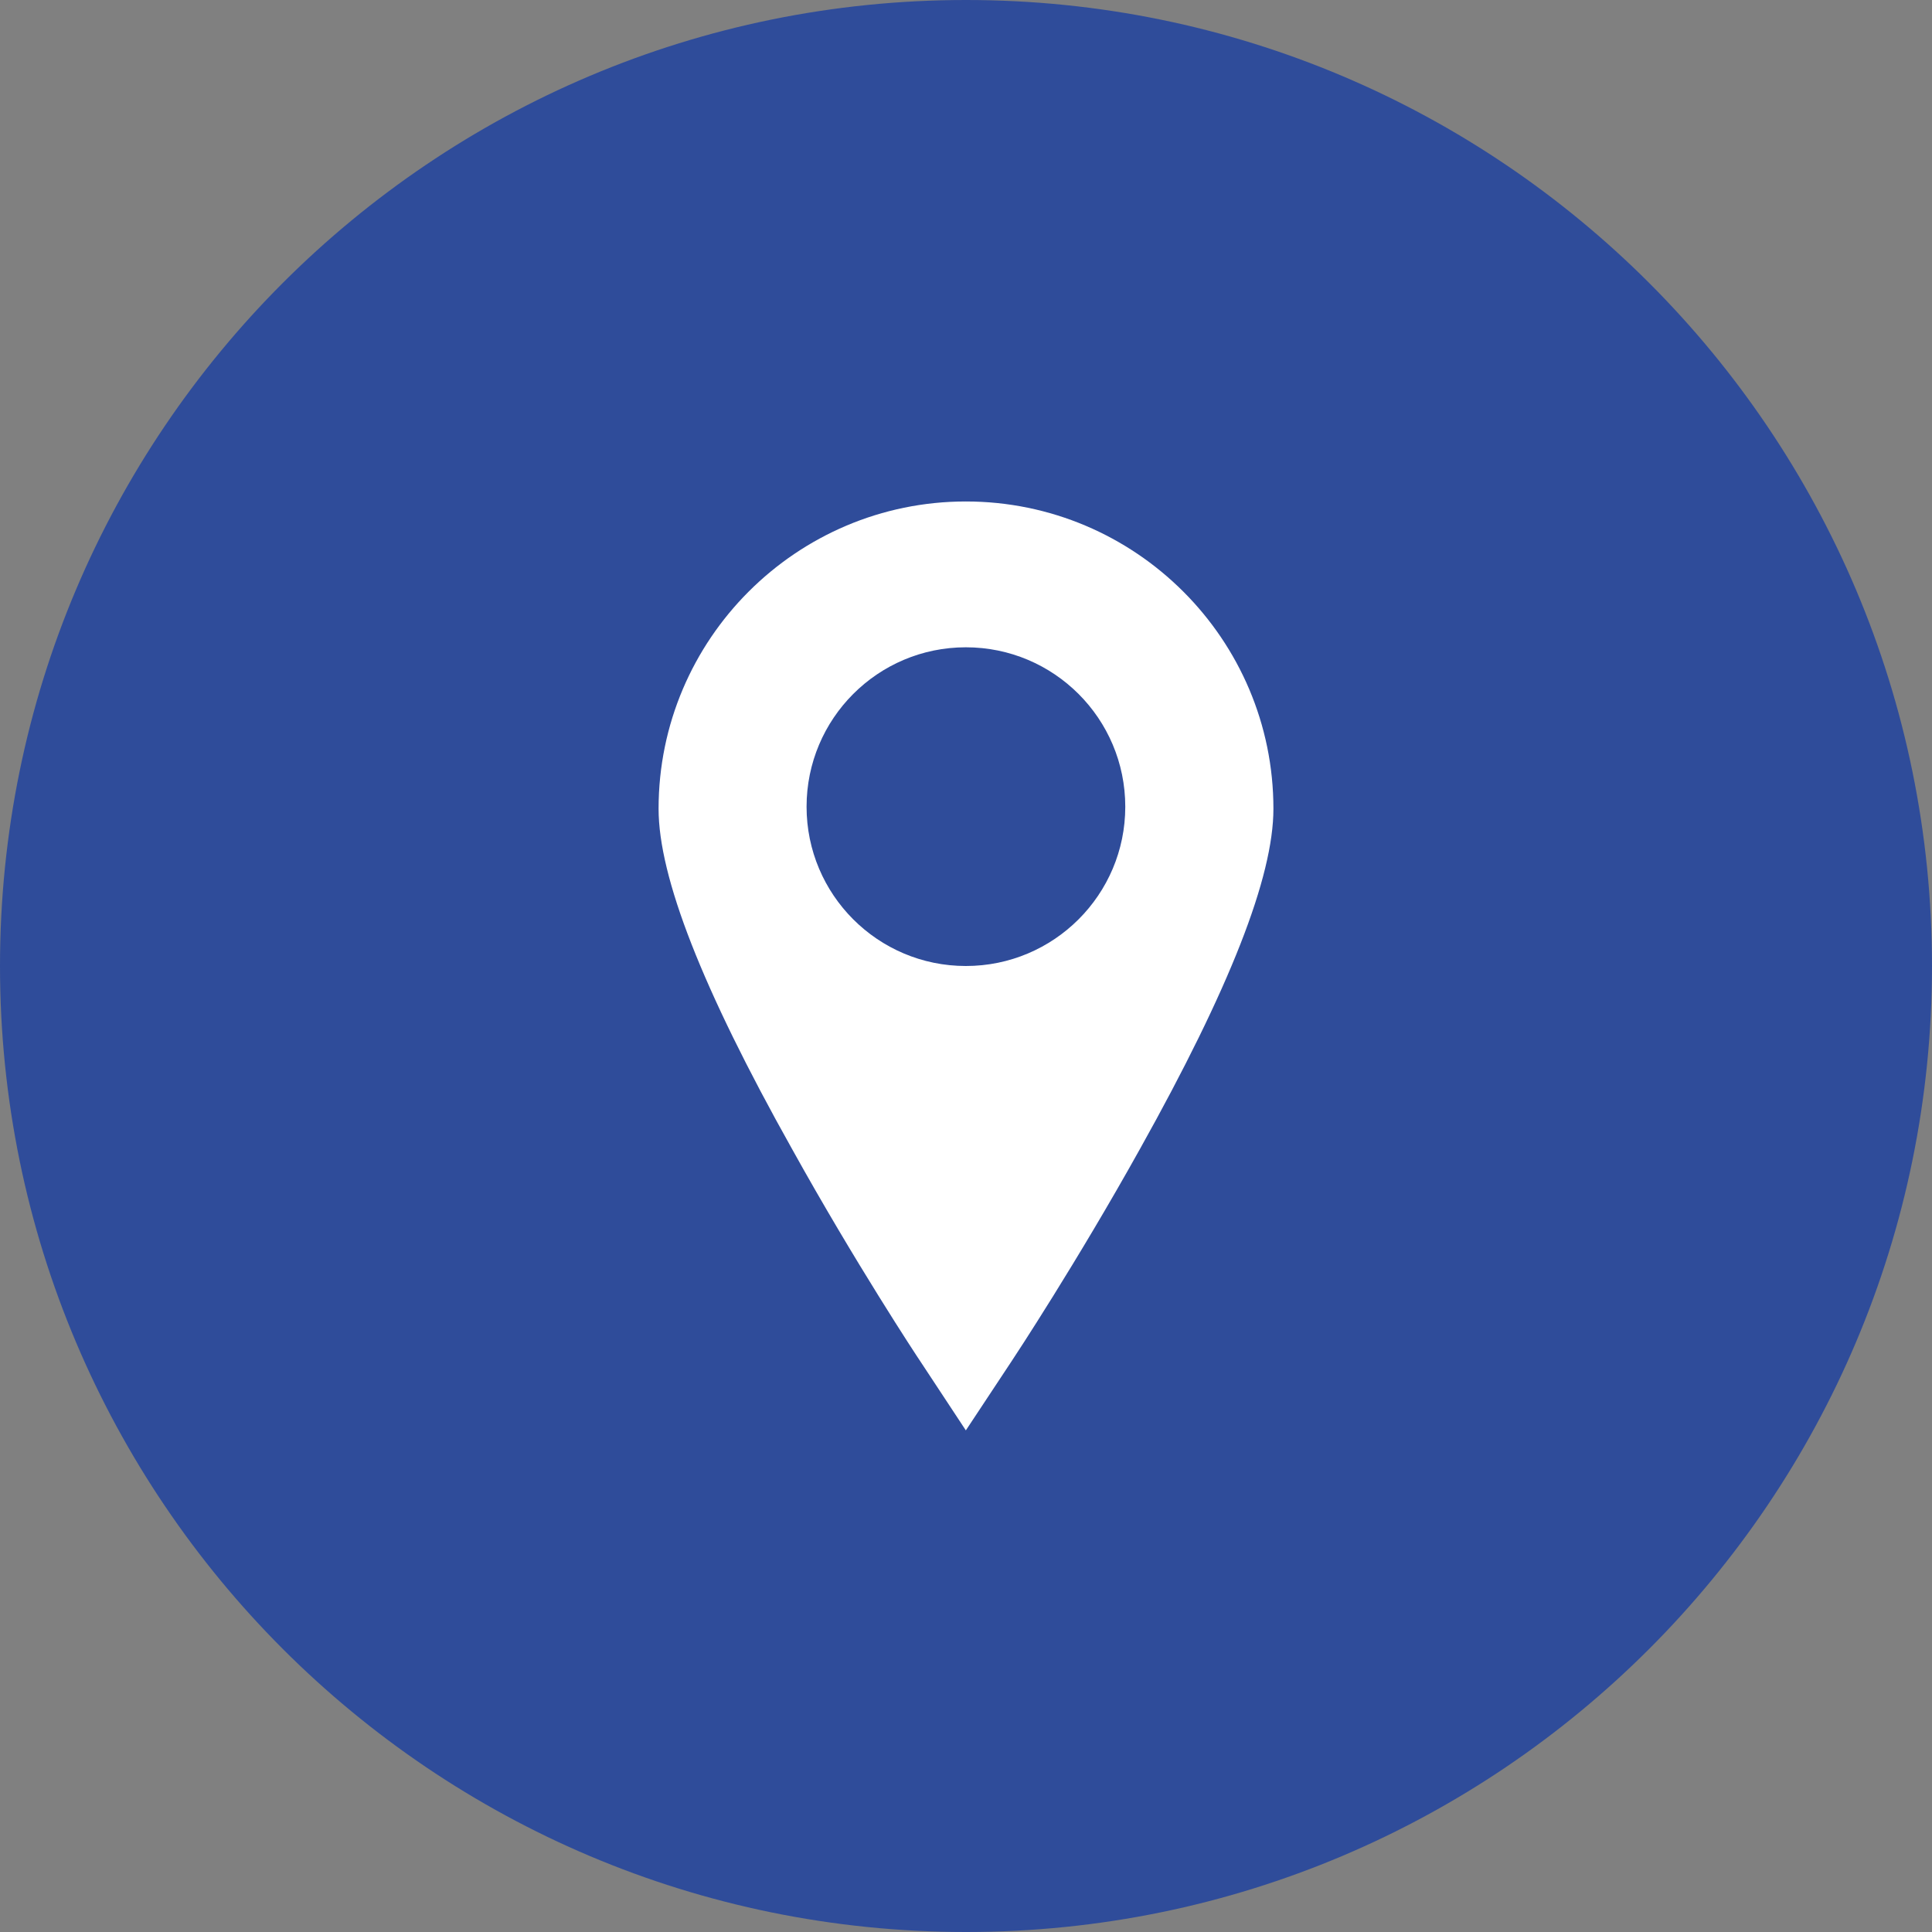
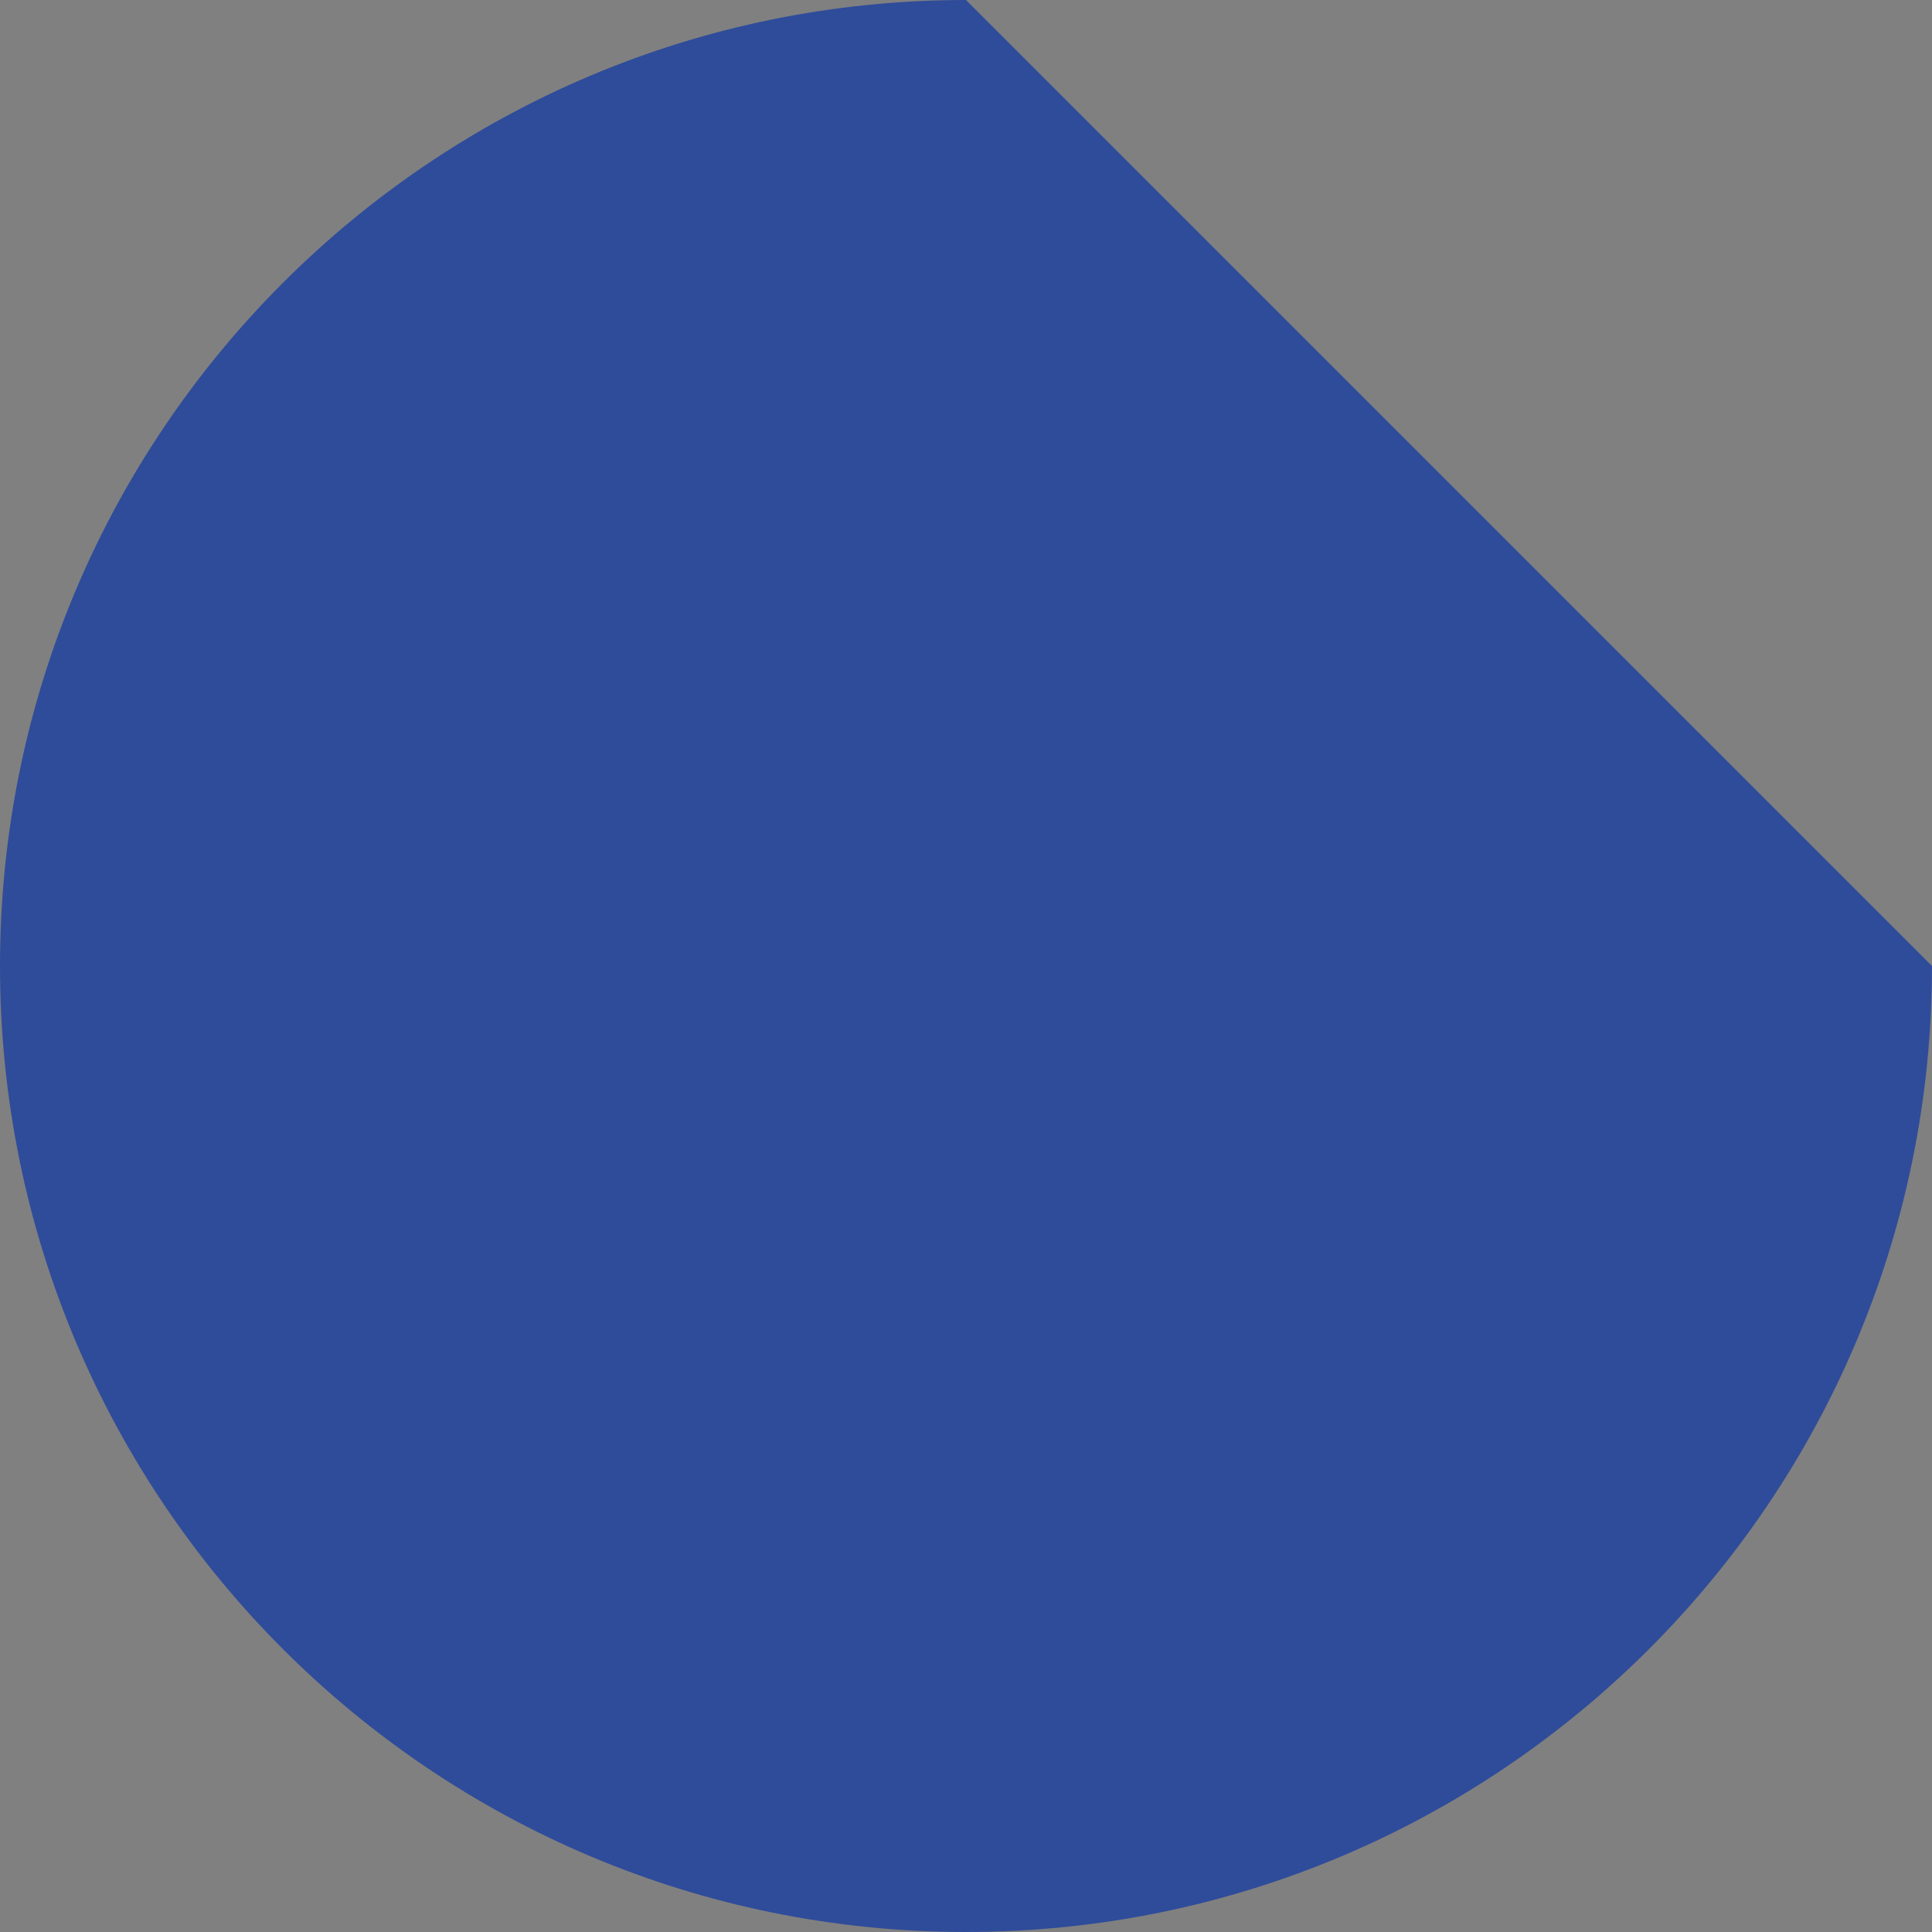
<svg xmlns="http://www.w3.org/2000/svg" version="1.1" id="Camada_1" x="0px" y="0px" width="25px" height="25px" viewBox="0 0 25 25" enable-background="new 0 0 25 25" xml:space="preserve">
  <rect x="0" y="0" width="25" height="25" fill="#808080" stroke="none" />
-   <path fill="#2F4C9A" d="M12.5,0C5.593,0,0,5.595,0,12.5C0,19.401,5.593,25,12.5,25C19.405,25,25,19.401,25,12.5  C25,5.595,19.405,0,12.5,0z" />
-   <path fill="#FFFFFF" d="M12.498,6.489c-2.191,0-3.976,1.783-3.976,3.976c0,0.883,0.562,2.324,1.726,4.401  c0.816,1.471,1.624,2.696,1.66,2.748l0.59,0.895l0.592-0.895c0.035-0.052,0.843-1.277,1.662-2.748  c1.161-2.078,1.726-3.518,1.726-4.401C16.478,8.272,14.693,6.489,12.498,6.489z M12.498,12.5c-1.139,0-2.061-0.924-2.061-2.061  c0-1.139,0.922-2.063,2.061-2.063c1.14,0,2.063,0.924,2.063,2.063C14.561,11.576,13.638,12.5,12.498,12.5z" />
+   <path fill="#2F4C9A" d="M12.5,0C5.593,0,0,5.595,0,12.5C0,19.401,5.593,25,12.5,25C19.405,25,25,19.401,25,12.5  z" />
</svg>